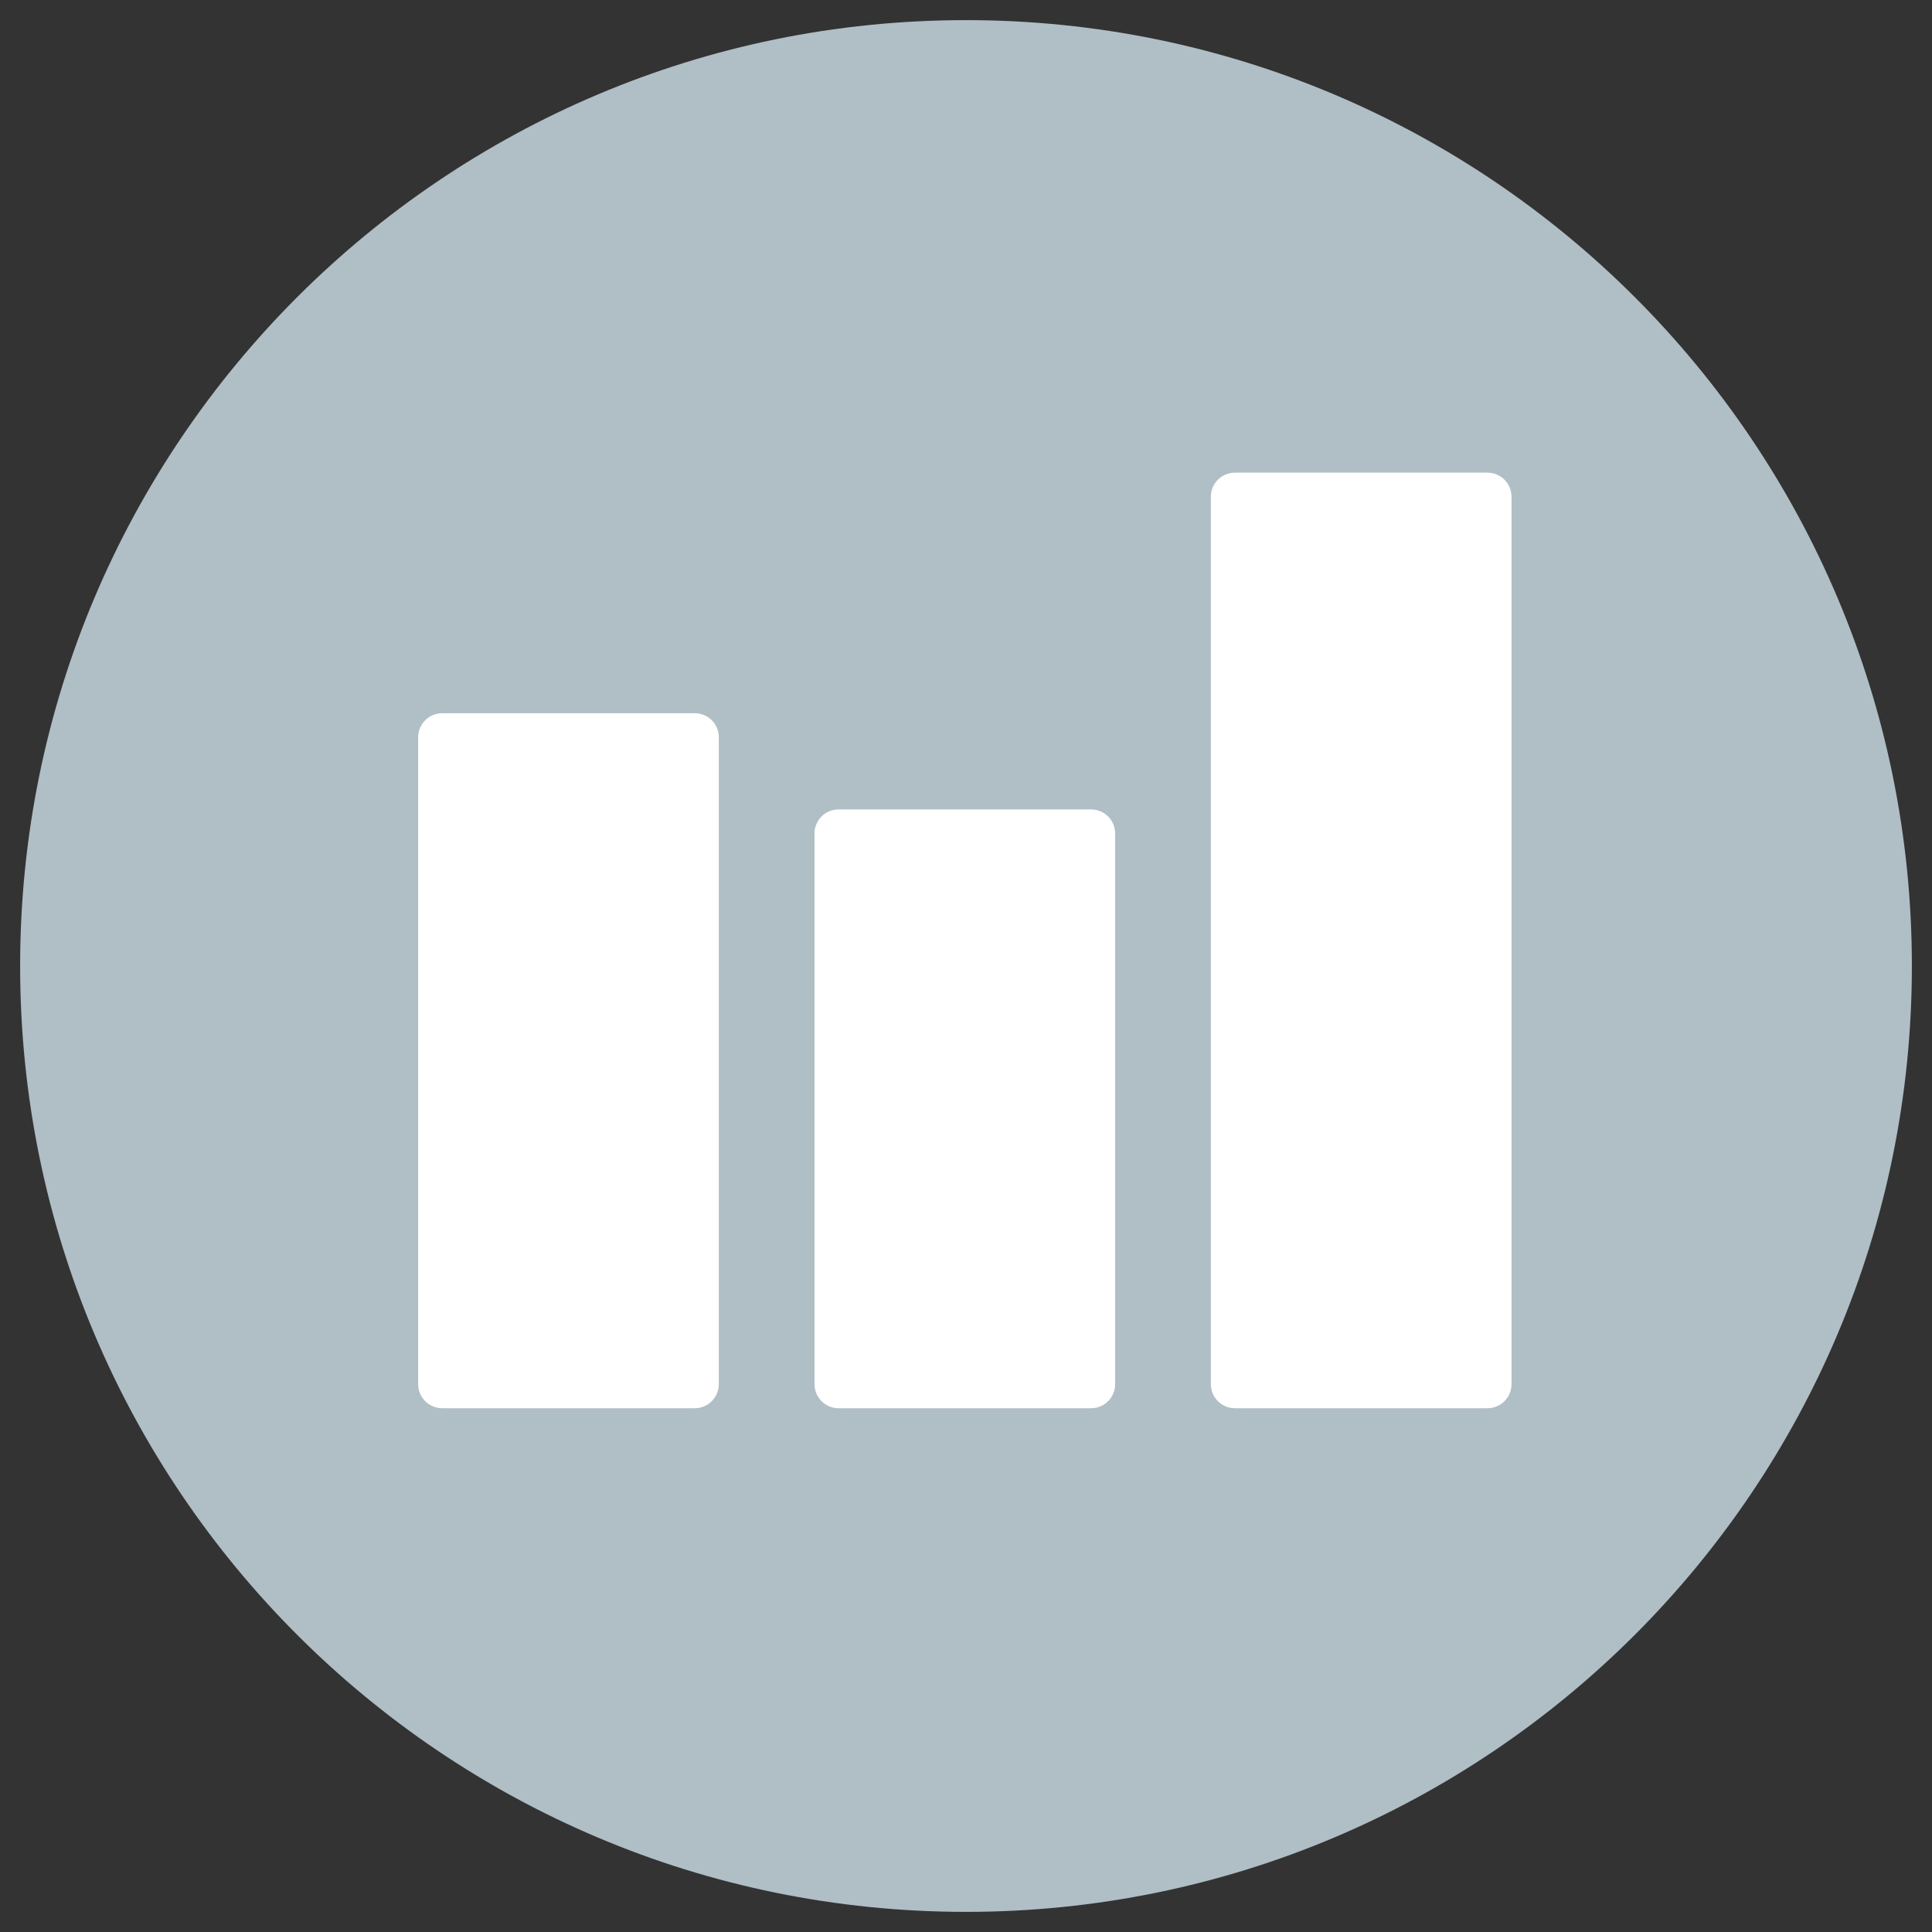
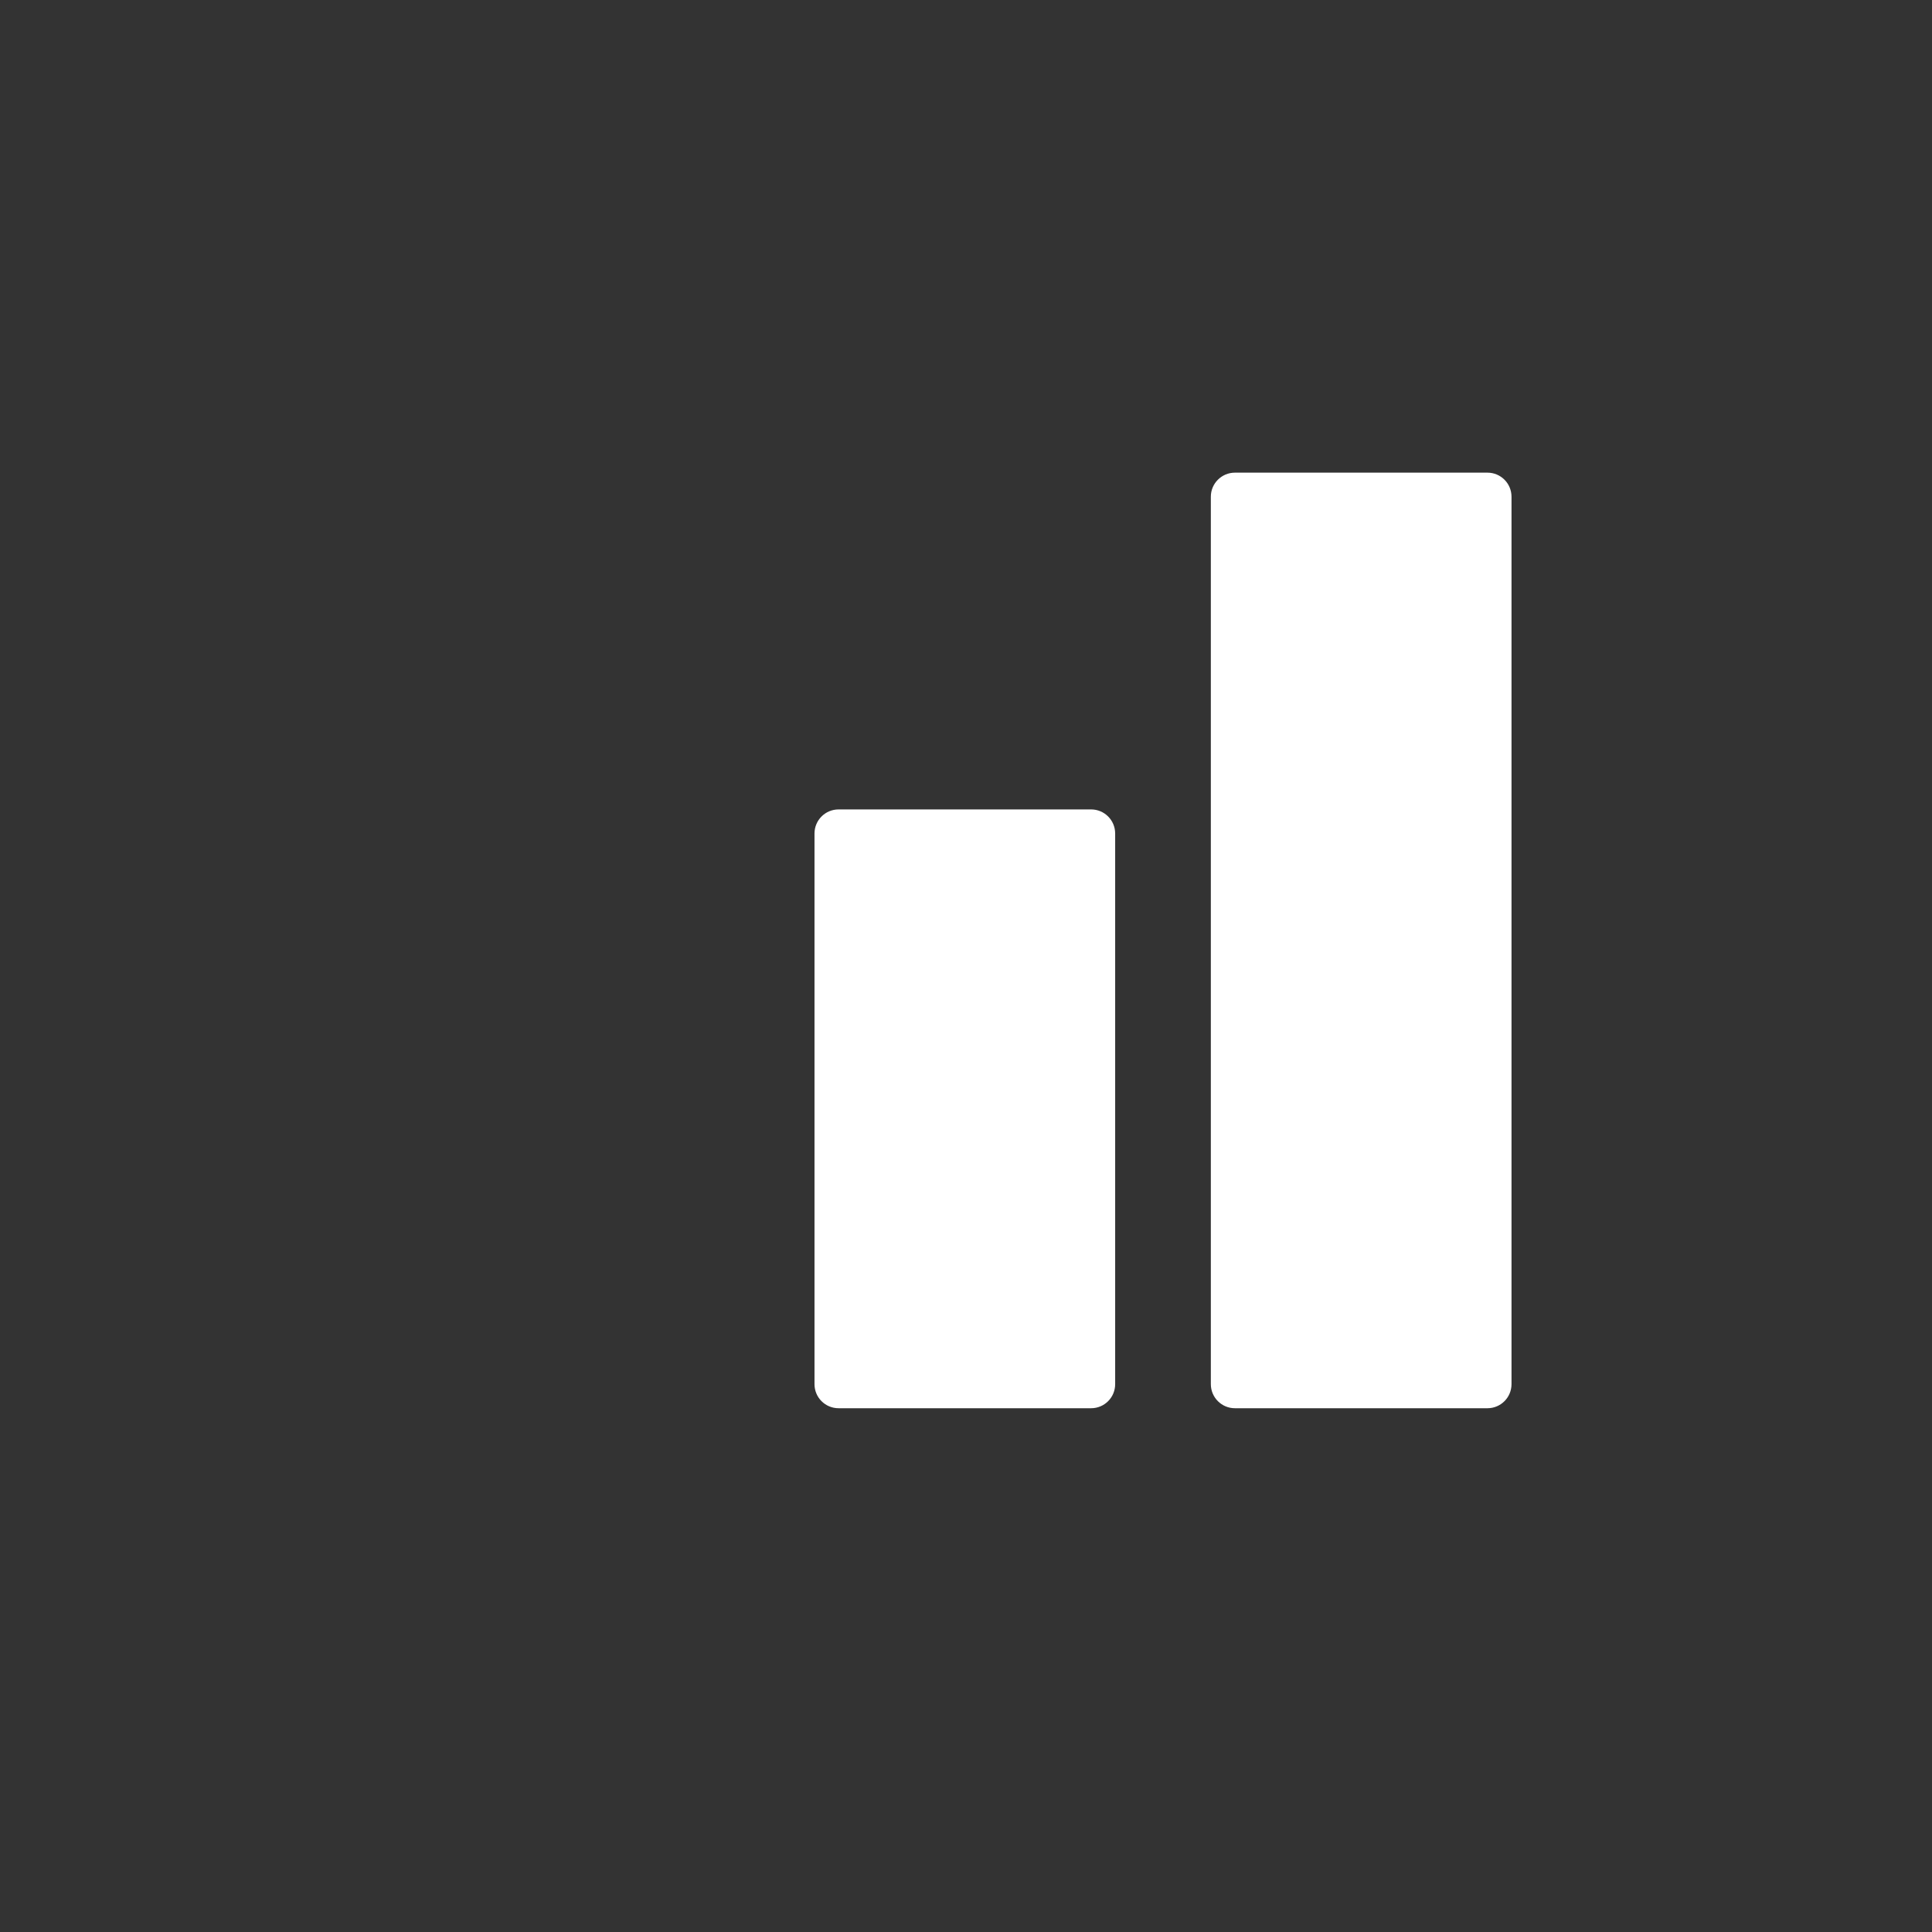
<svg xmlns="http://www.w3.org/2000/svg" version="1.1" id="Layer_1" x="0px" y="0px" width="48px" height="48px" viewBox="0 0 48 48" enable-background="new 0 0 48 48" xml:space="preserve">
  <rect x="0" y="0" width="48" height="48" fill="#333333" stroke="none" />
-   <path fill="#B0BEC5" d="M24,0.5C11.021,0.5,0.5,11.021,0.5,24c0,12.979,10.521,23.5,23.5,23.5c12.979,0,23.5-10.521,23.5-23.5  C47.5,11.021,36.979,0.5,24,0.5z" />
-   <path fill="#FFFFFF" d="M17.859,34.389c0,0.33-0.267,0.598-0.598,0.598h-6.275c-0.33,0-0.597-0.268-0.597-0.598V18.317  c0-0.33,0.267-0.597,0.597-0.597h6.275c0.331,0,0.598,0.267,0.598,0.597V34.389z" />
  <path fill="#FFFFFF" d="M27.706,34.389c0,0.33-0.267,0.598-0.597,0.598h-6.275c-0.331,0-0.598-0.268-0.598-0.598V20.708  c0-0.331,0.268-0.598,0.598-0.598h6.275c0.33,0,0.597,0.268,0.597,0.598V34.389z" />
  <path fill="#FFFFFF" d="M37.553,34.389c0,0.33-0.267,0.598-0.597,0.598h-6.275c-0.33,0-0.598-0.268-0.598-0.598V12.341  c0-0.33,0.268-0.598,0.598-0.598h6.275c0.33,0,0.597,0.268,0.597,0.598V34.389z" />
</svg>